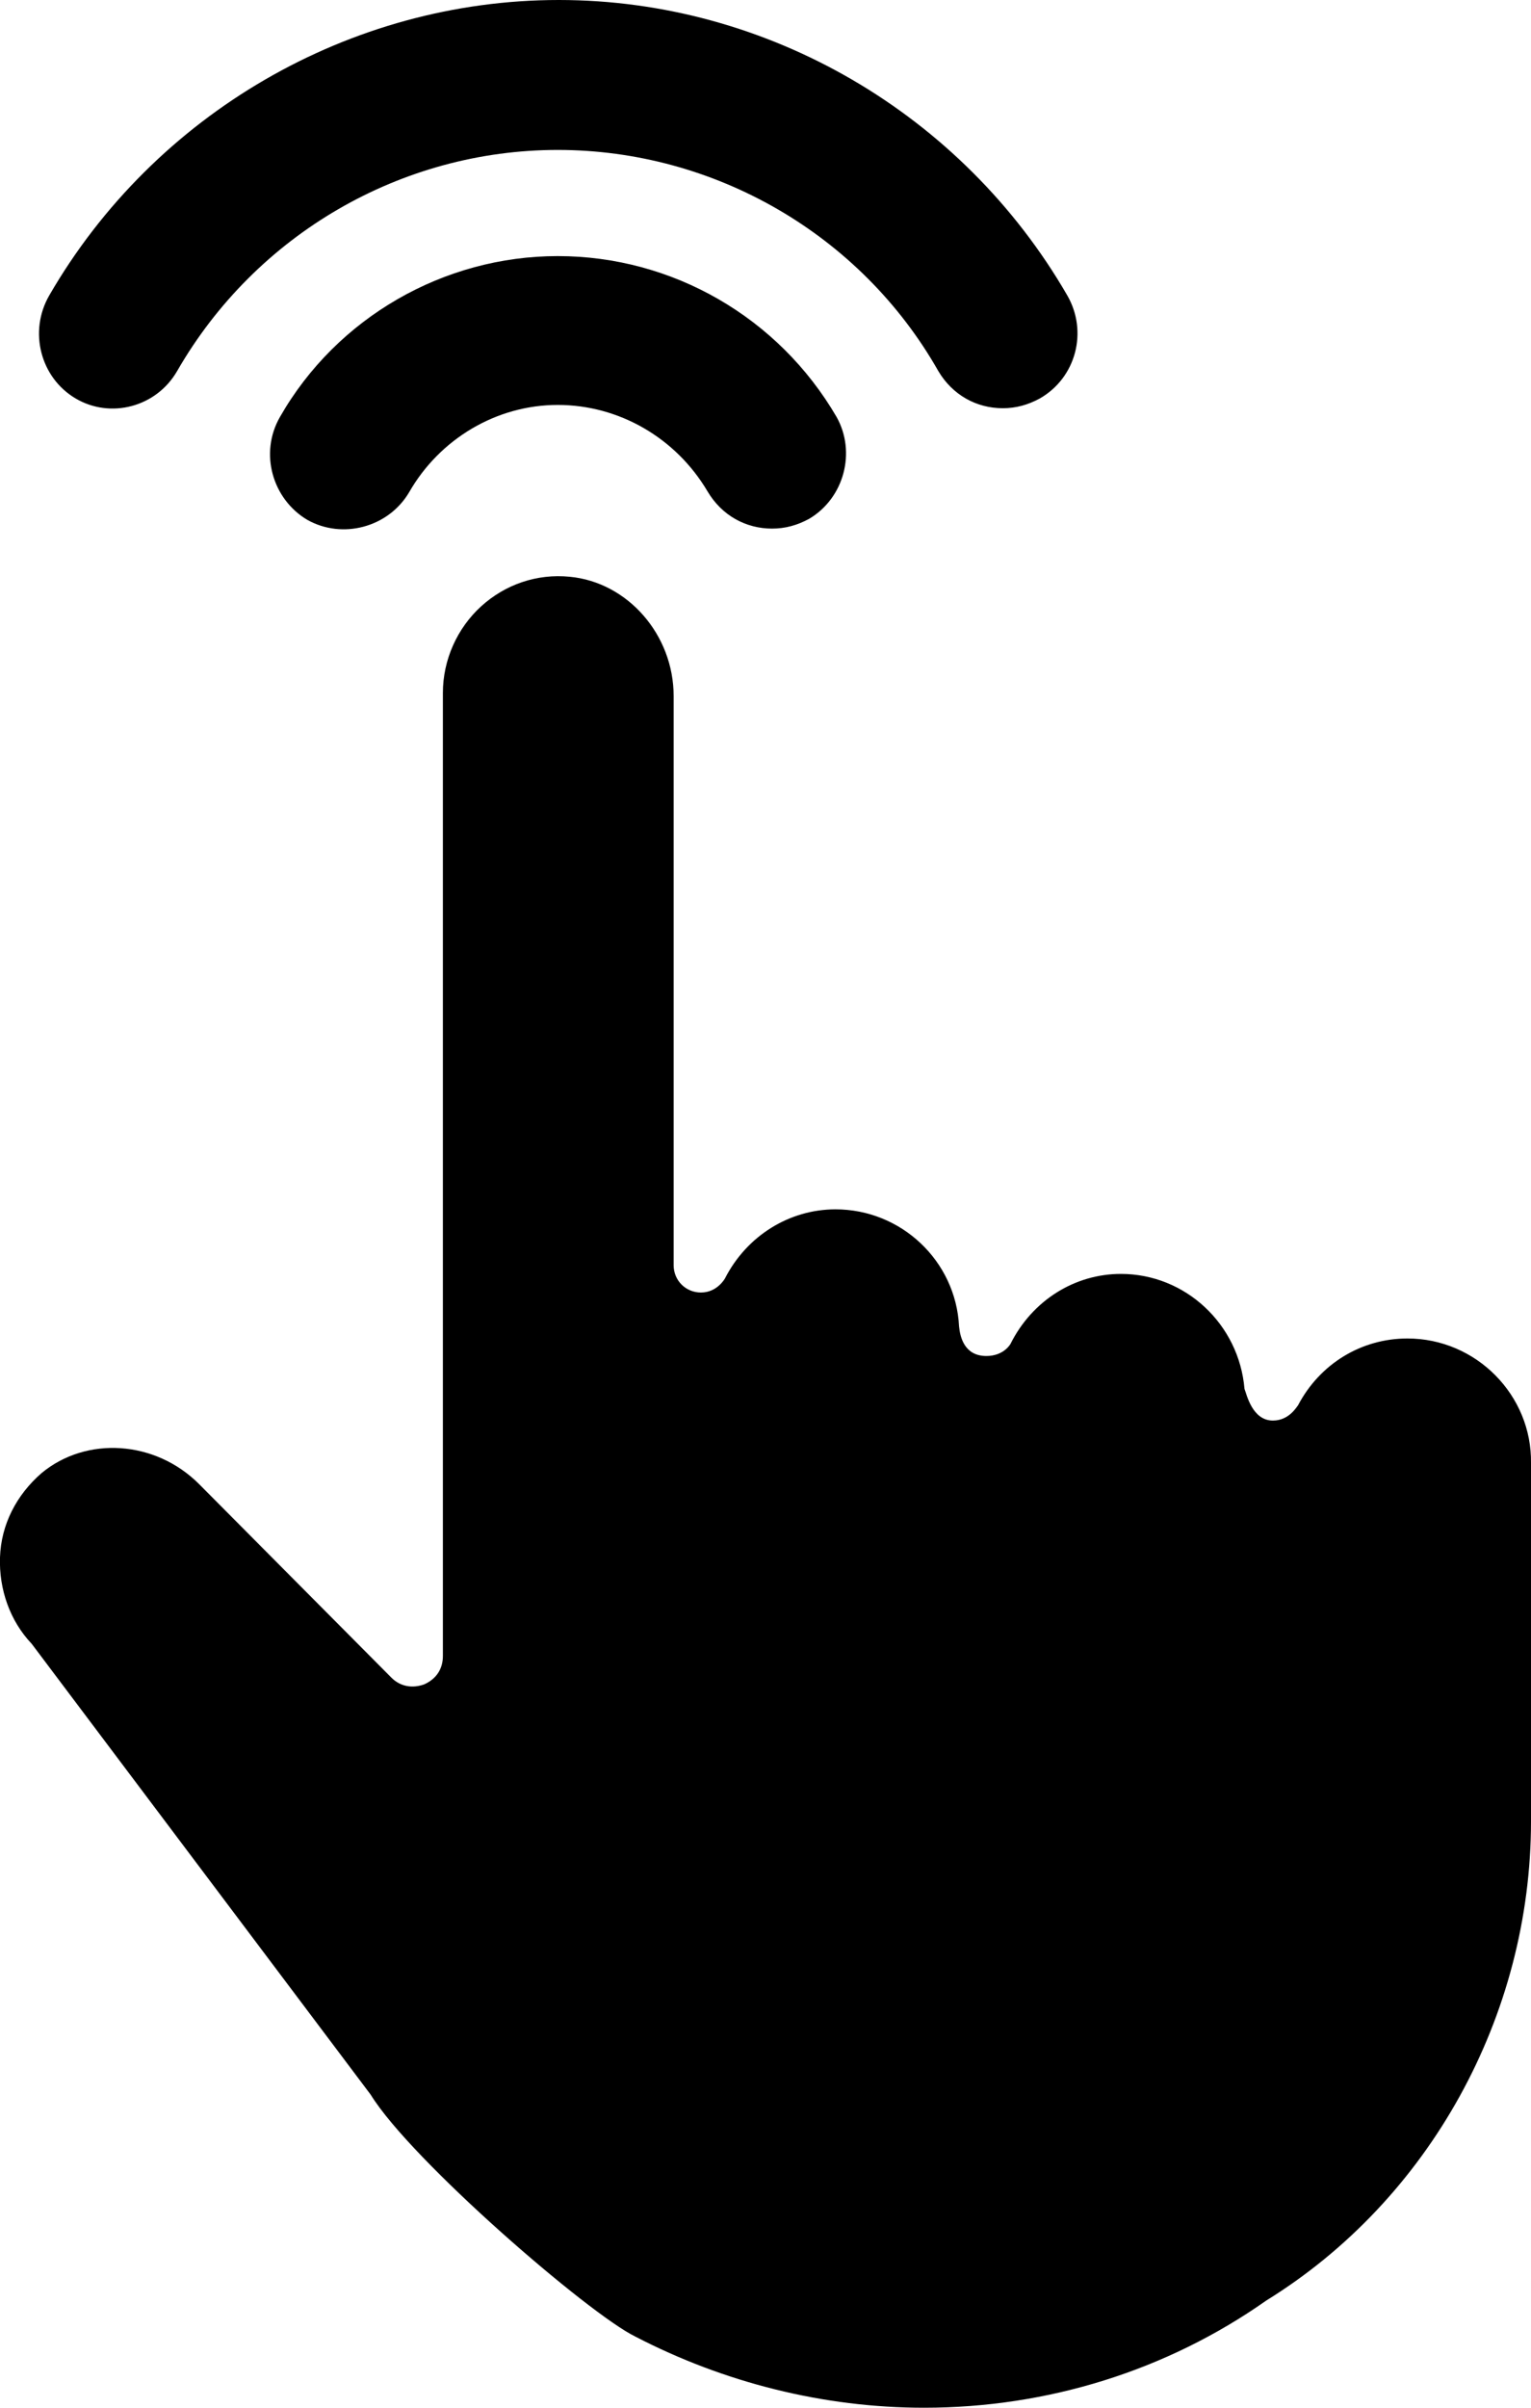
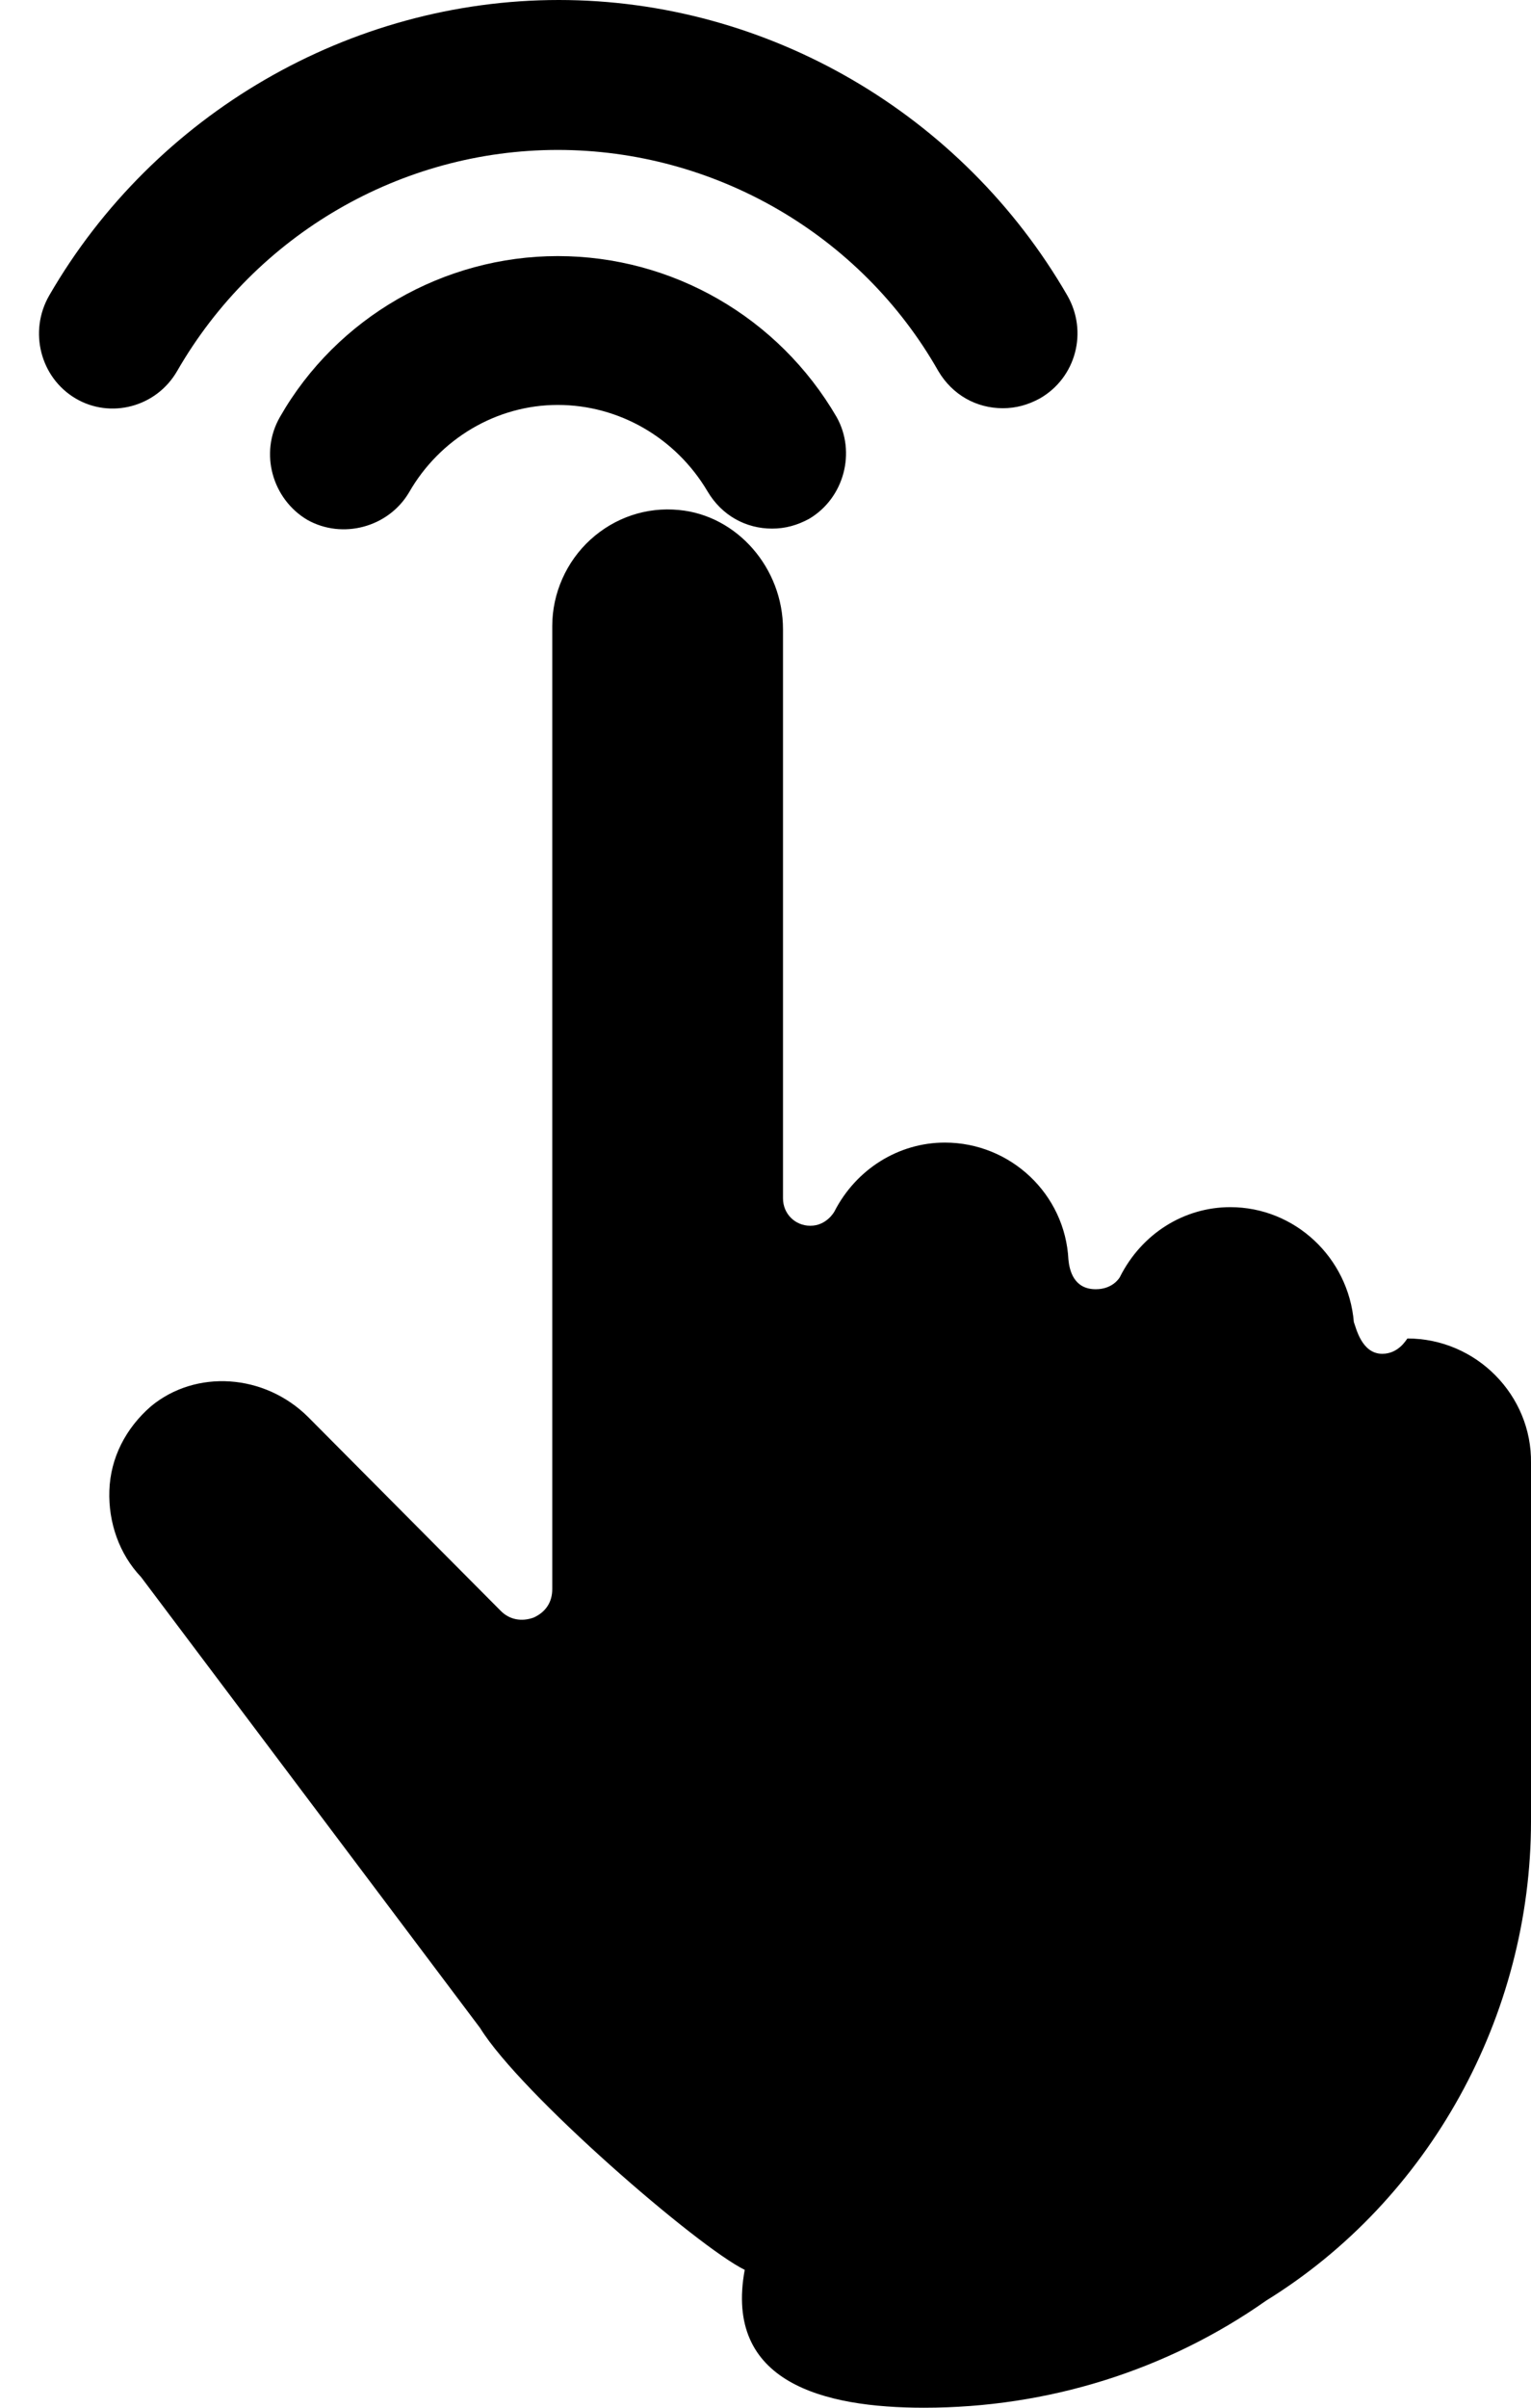
<svg xmlns="http://www.w3.org/2000/svg" version="1.1" id="Layer_1" x="0px" y="0px" viewBox="0 0 14 22" style="enable-background:new 0 0 14 22;" xml:space="preserve">
-   <path d="M0.69,3.64c0.32,0.19,0.74,0.08,0.93-0.25C2.34,2.14,3.67,1.37,5.1,1.37s2.77,0.77,3.48,2.02c0.13,0.22,0.35,0.34,0.59,0.34  c0.12,0,0.23-0.03,0.34-0.09C9.84,3.45,9.95,3.03,9.76,2.7C8.8,1.04,7.02,0,5.11,0s-3.7,1.04-4.66,2.7  C0.26,3.03,0.37,3.45,0.69,3.64z M12.87,12.23c-0.42,0-0.8,0.23-1,0.61c-0.01,0.01-0.08,0.14-0.23,0.14c-0.19,0-0.24-0.24-0.26-0.29  c-0.05-0.59-0.54-1.05-1.13-1.05c-0.42,0-0.81,0.24-1.01,0.64c0,0-0.06,0.11-0.22,0.11c-0.2,0-0.24-0.17-0.25-0.27  c-0.03-0.6-0.53-1.07-1.13-1.07c-0.42,0-0.81,0.24-1.01,0.63c0,0-0.07,0.13-0.22,0.13c-0.14,0-0.25-0.11-0.25-0.25v-5.2  c0-0.56-0.42-1.04-0.95-1.09c-0.3-0.03-0.59,0.07-0.81,0.27c-0.22,0.2-0.35,0.49-0.35,0.79v8.8c0,0.12-0.06,0.21-0.17,0.26  c-0.11,0.04-0.22,0.02-0.3-0.06l-1.76-1.77c-0.4-0.4-1.03-0.44-1.44-0.1c-0.23,0.2-0.37,0.47-0.38,0.77  c-0.01,0.29,0.09,0.58,0.29,0.79l3.1,4.12c0.37,0.6,1.99,2,2.42,2.21C6.62,21.77,7.53,22,8.45,22c1.13,0,2.22-0.34,3.13-0.98  c1.49-0.92,2.42-2.6,2.42-4.38v-3.27C14.01,12.75,13.5,12.23,12.87,12.23z M5.1,2.34c-1.04,0-2.02,0.56-2.54,1.47  C2.37,4.14,2.49,4.56,2.81,4.75C3.13,4.93,3.55,4.82,3.74,4.5C4.02,4.01,4.54,3.7,5.1,3.7s1.08,0.3,1.37,0.79  c0.13,0.22,0.35,0.34,0.59,0.34c0.12,0,0.23-0.03,0.34-0.09c0.32-0.19,0.43-0.61,0.25-0.93C7.12,2.9,6.15,2.34,5.1,2.34z" />
+   <path d="M0.69,3.64c0.32,0.19,0.74,0.08,0.93-0.25C2.34,2.14,3.67,1.37,5.1,1.37s2.77,0.77,3.48,2.02c0.13,0.22,0.35,0.34,0.59,0.34  c0.12,0,0.23-0.03,0.34-0.09C9.84,3.45,9.95,3.03,9.76,2.7C8.8,1.04,7.02,0,5.11,0s-3.7,1.04-4.66,2.7  C0.26,3.03,0.37,3.45,0.69,3.64z M12.87,12.23c-0.01,0.01-0.08,0.14-0.23,0.14c-0.19,0-0.24-0.24-0.26-0.29  c-0.05-0.59-0.54-1.05-1.13-1.05c-0.42,0-0.81,0.24-1.01,0.64c0,0-0.06,0.11-0.22,0.11c-0.2,0-0.24-0.17-0.25-0.27  c-0.03-0.6-0.53-1.07-1.13-1.07c-0.42,0-0.81,0.24-1.01,0.63c0,0-0.07,0.13-0.22,0.13c-0.14,0-0.25-0.11-0.25-0.25v-5.2  c0-0.56-0.42-1.04-0.95-1.09c-0.3-0.03-0.59,0.07-0.81,0.27c-0.22,0.2-0.35,0.49-0.35,0.79v8.8c0,0.12-0.06,0.21-0.17,0.26  c-0.11,0.04-0.22,0.02-0.3-0.06l-1.76-1.77c-0.4-0.4-1.03-0.44-1.44-0.1c-0.23,0.2-0.37,0.47-0.38,0.77  c-0.01,0.29,0.09,0.58,0.29,0.79l3.1,4.12c0.37,0.6,1.99,2,2.42,2.21C6.62,21.77,7.53,22,8.45,22c1.13,0,2.22-0.34,3.13-0.98  c1.49-0.92,2.42-2.6,2.42-4.38v-3.27C14.01,12.75,13.5,12.23,12.87,12.23z M5.1,2.34c-1.04,0-2.02,0.56-2.54,1.47  C2.37,4.14,2.49,4.56,2.81,4.75C3.13,4.93,3.55,4.82,3.74,4.5C4.02,4.01,4.54,3.7,5.1,3.7s1.08,0.3,1.37,0.79  c0.13,0.22,0.35,0.34,0.59,0.34c0.12,0,0.23-0.03,0.34-0.09c0.32-0.19,0.43-0.61,0.25-0.93C7.12,2.9,6.15,2.34,5.1,2.34z" />
</svg>